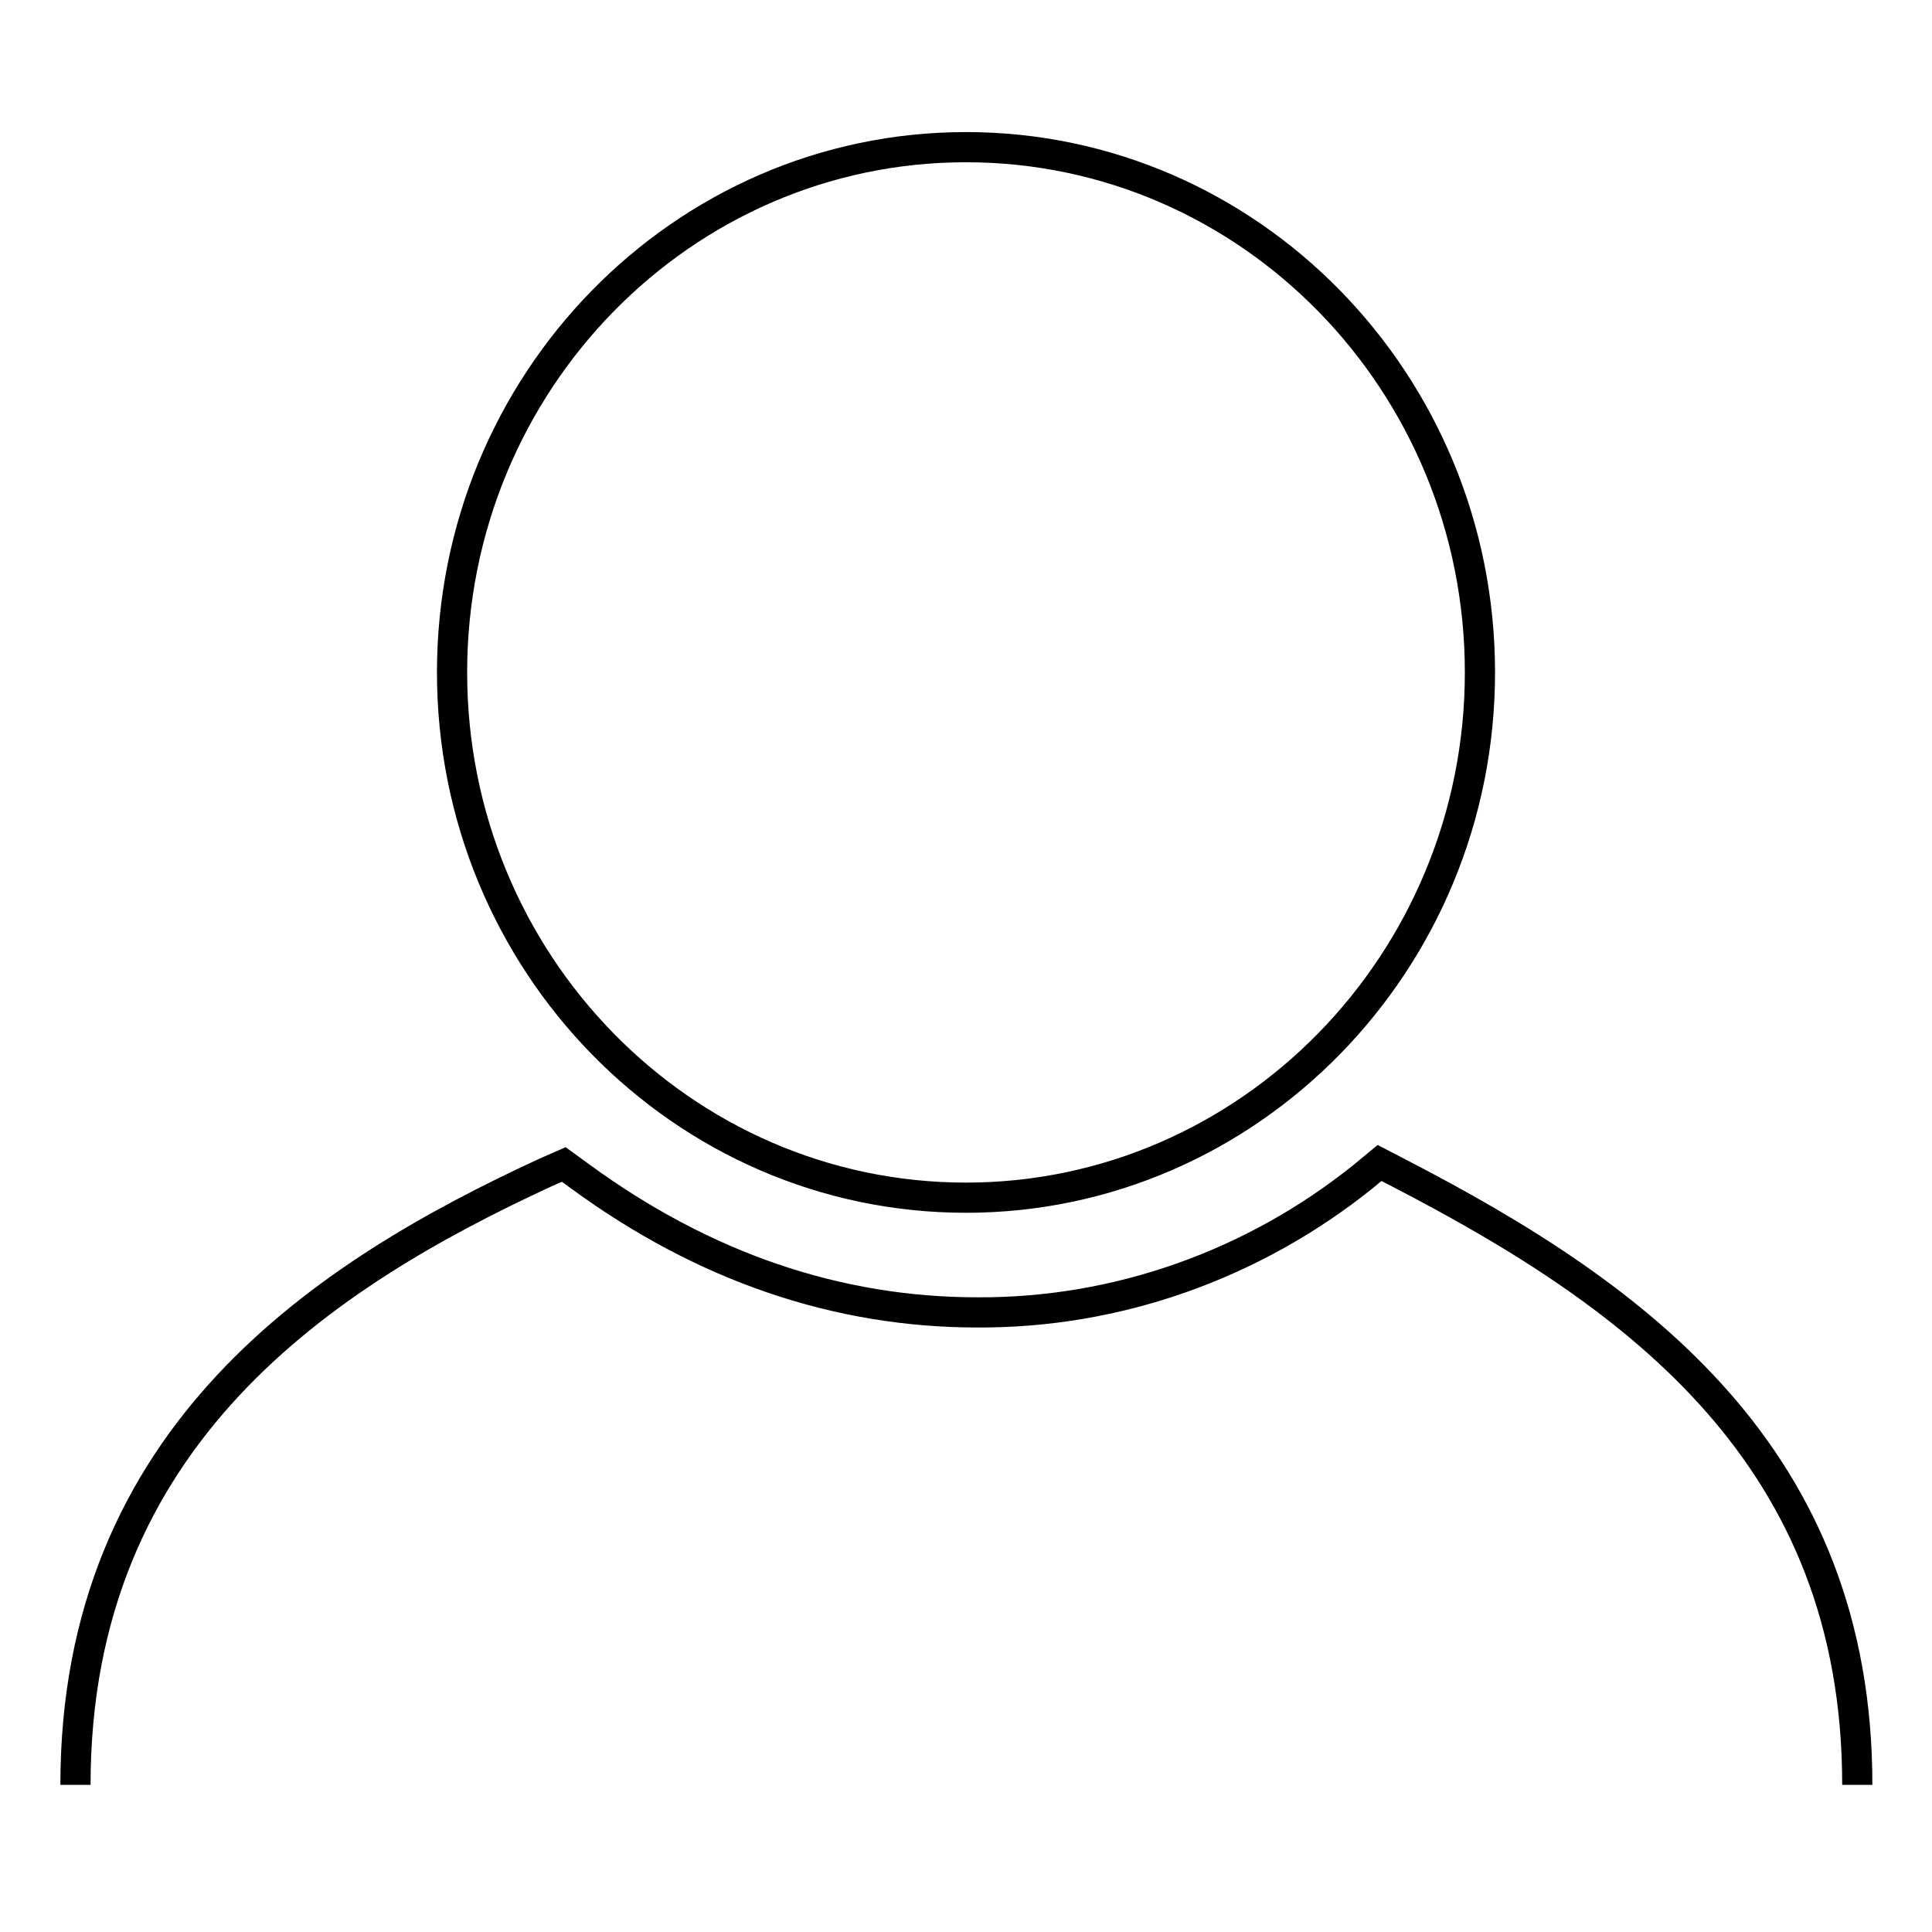
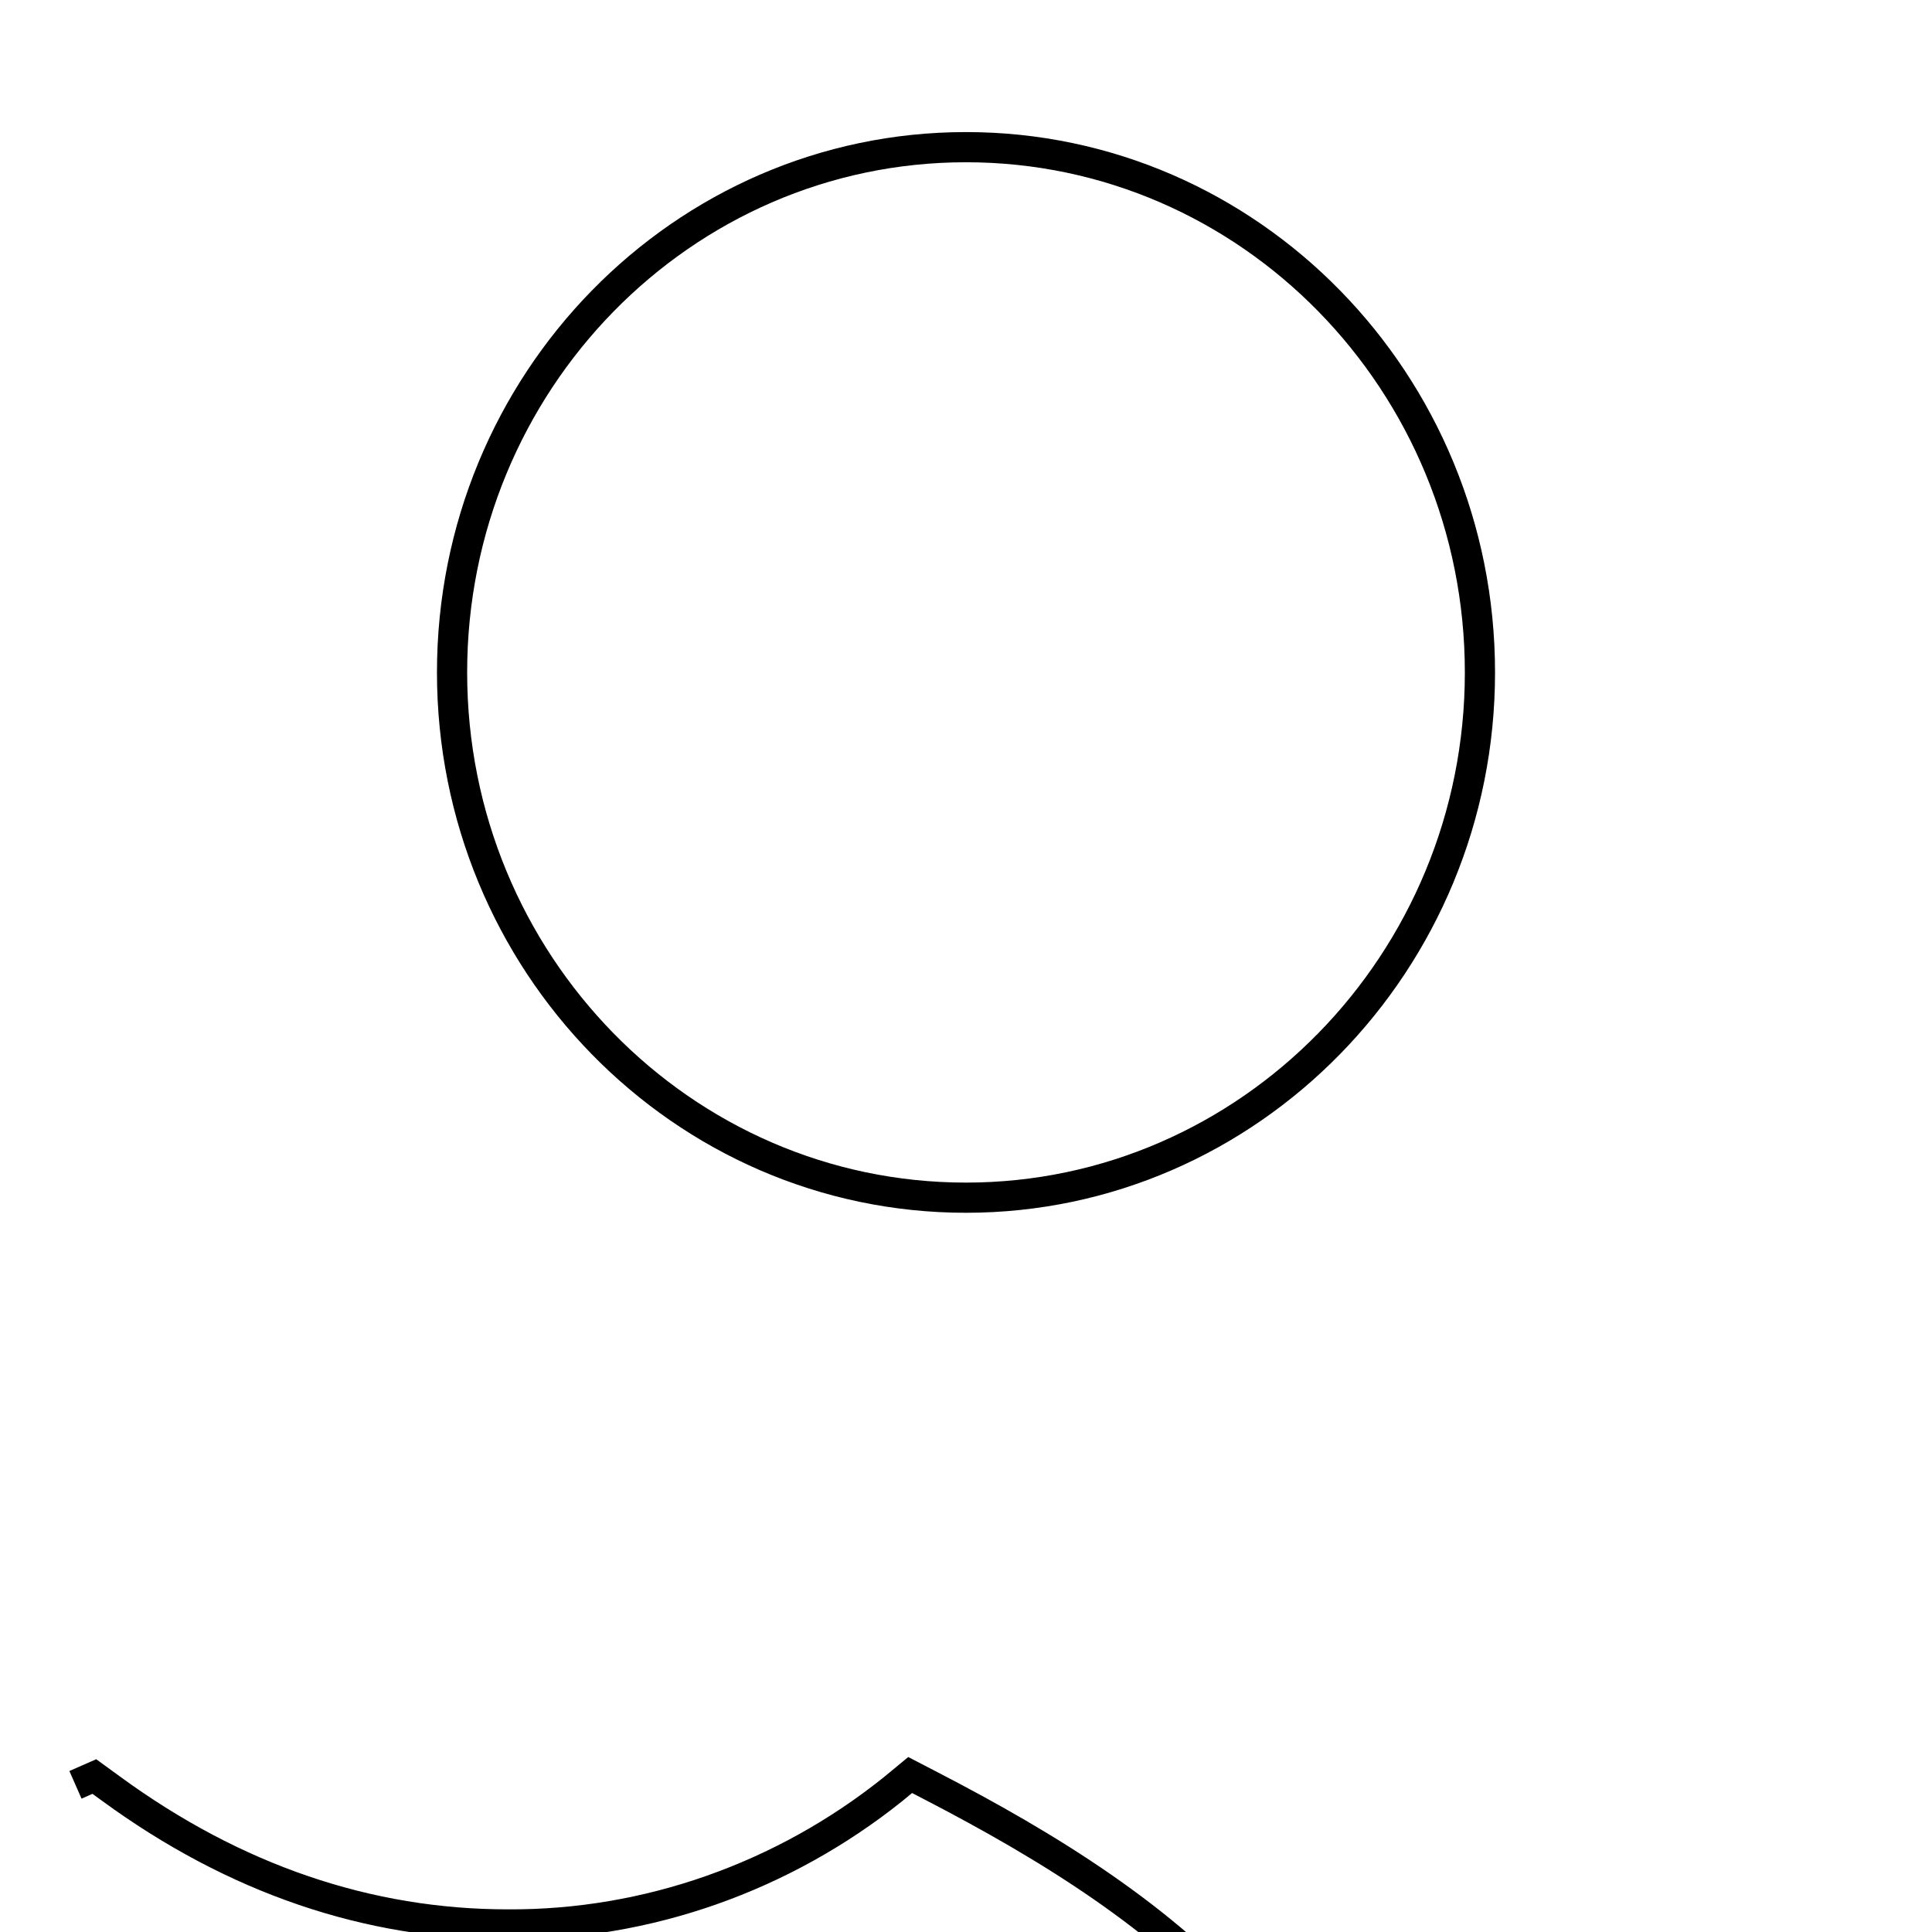
<svg xmlns="http://www.w3.org/2000/svg" version="1.1" x="0px" y="0px" viewBox="0 0 256 256" enable-background="new 0 0 256 256" xml:space="preserve">
  <g>
-     <path stroke-width="4" fill-opacity="0" stroke="#000000" d="M10,236.5c0-46.4,33.2-67.7,62.2-81.1l2.5-1.1l2.2,1.6c16.4,12,34.1,18,52.6,18c18.5,0.1,36.5-6.3,51-17.9 l2.3-1.9l2.7,1.4c31.5,16.3,60.6,37.5,60.6,81 M128,19.5c37.6,0,68.1,31.2,68.1,69.6c0,38.4-30.6,69.6-68.1,69.6 c-37.6,0-68.1-31.2-68.1-69.6C59.9,50.7,90.4,19.5,128,19.5" />
+     <path stroke-width="4" fill-opacity="0" stroke="#000000" d="M10,236.5l2.5-1.1l2.2,1.6c16.4,12,34.1,18,52.6,18c18.5,0.1,36.5-6.3,51-17.9 l2.3-1.9l2.7,1.4c31.5,16.3,60.6,37.5,60.6,81 M128,19.5c37.6,0,68.1,31.2,68.1,69.6c0,38.4-30.6,69.6-68.1,69.6 c-37.6,0-68.1-31.2-68.1-69.6C59.9,50.7,90.4,19.5,128,19.5" />
  </g>
</svg>